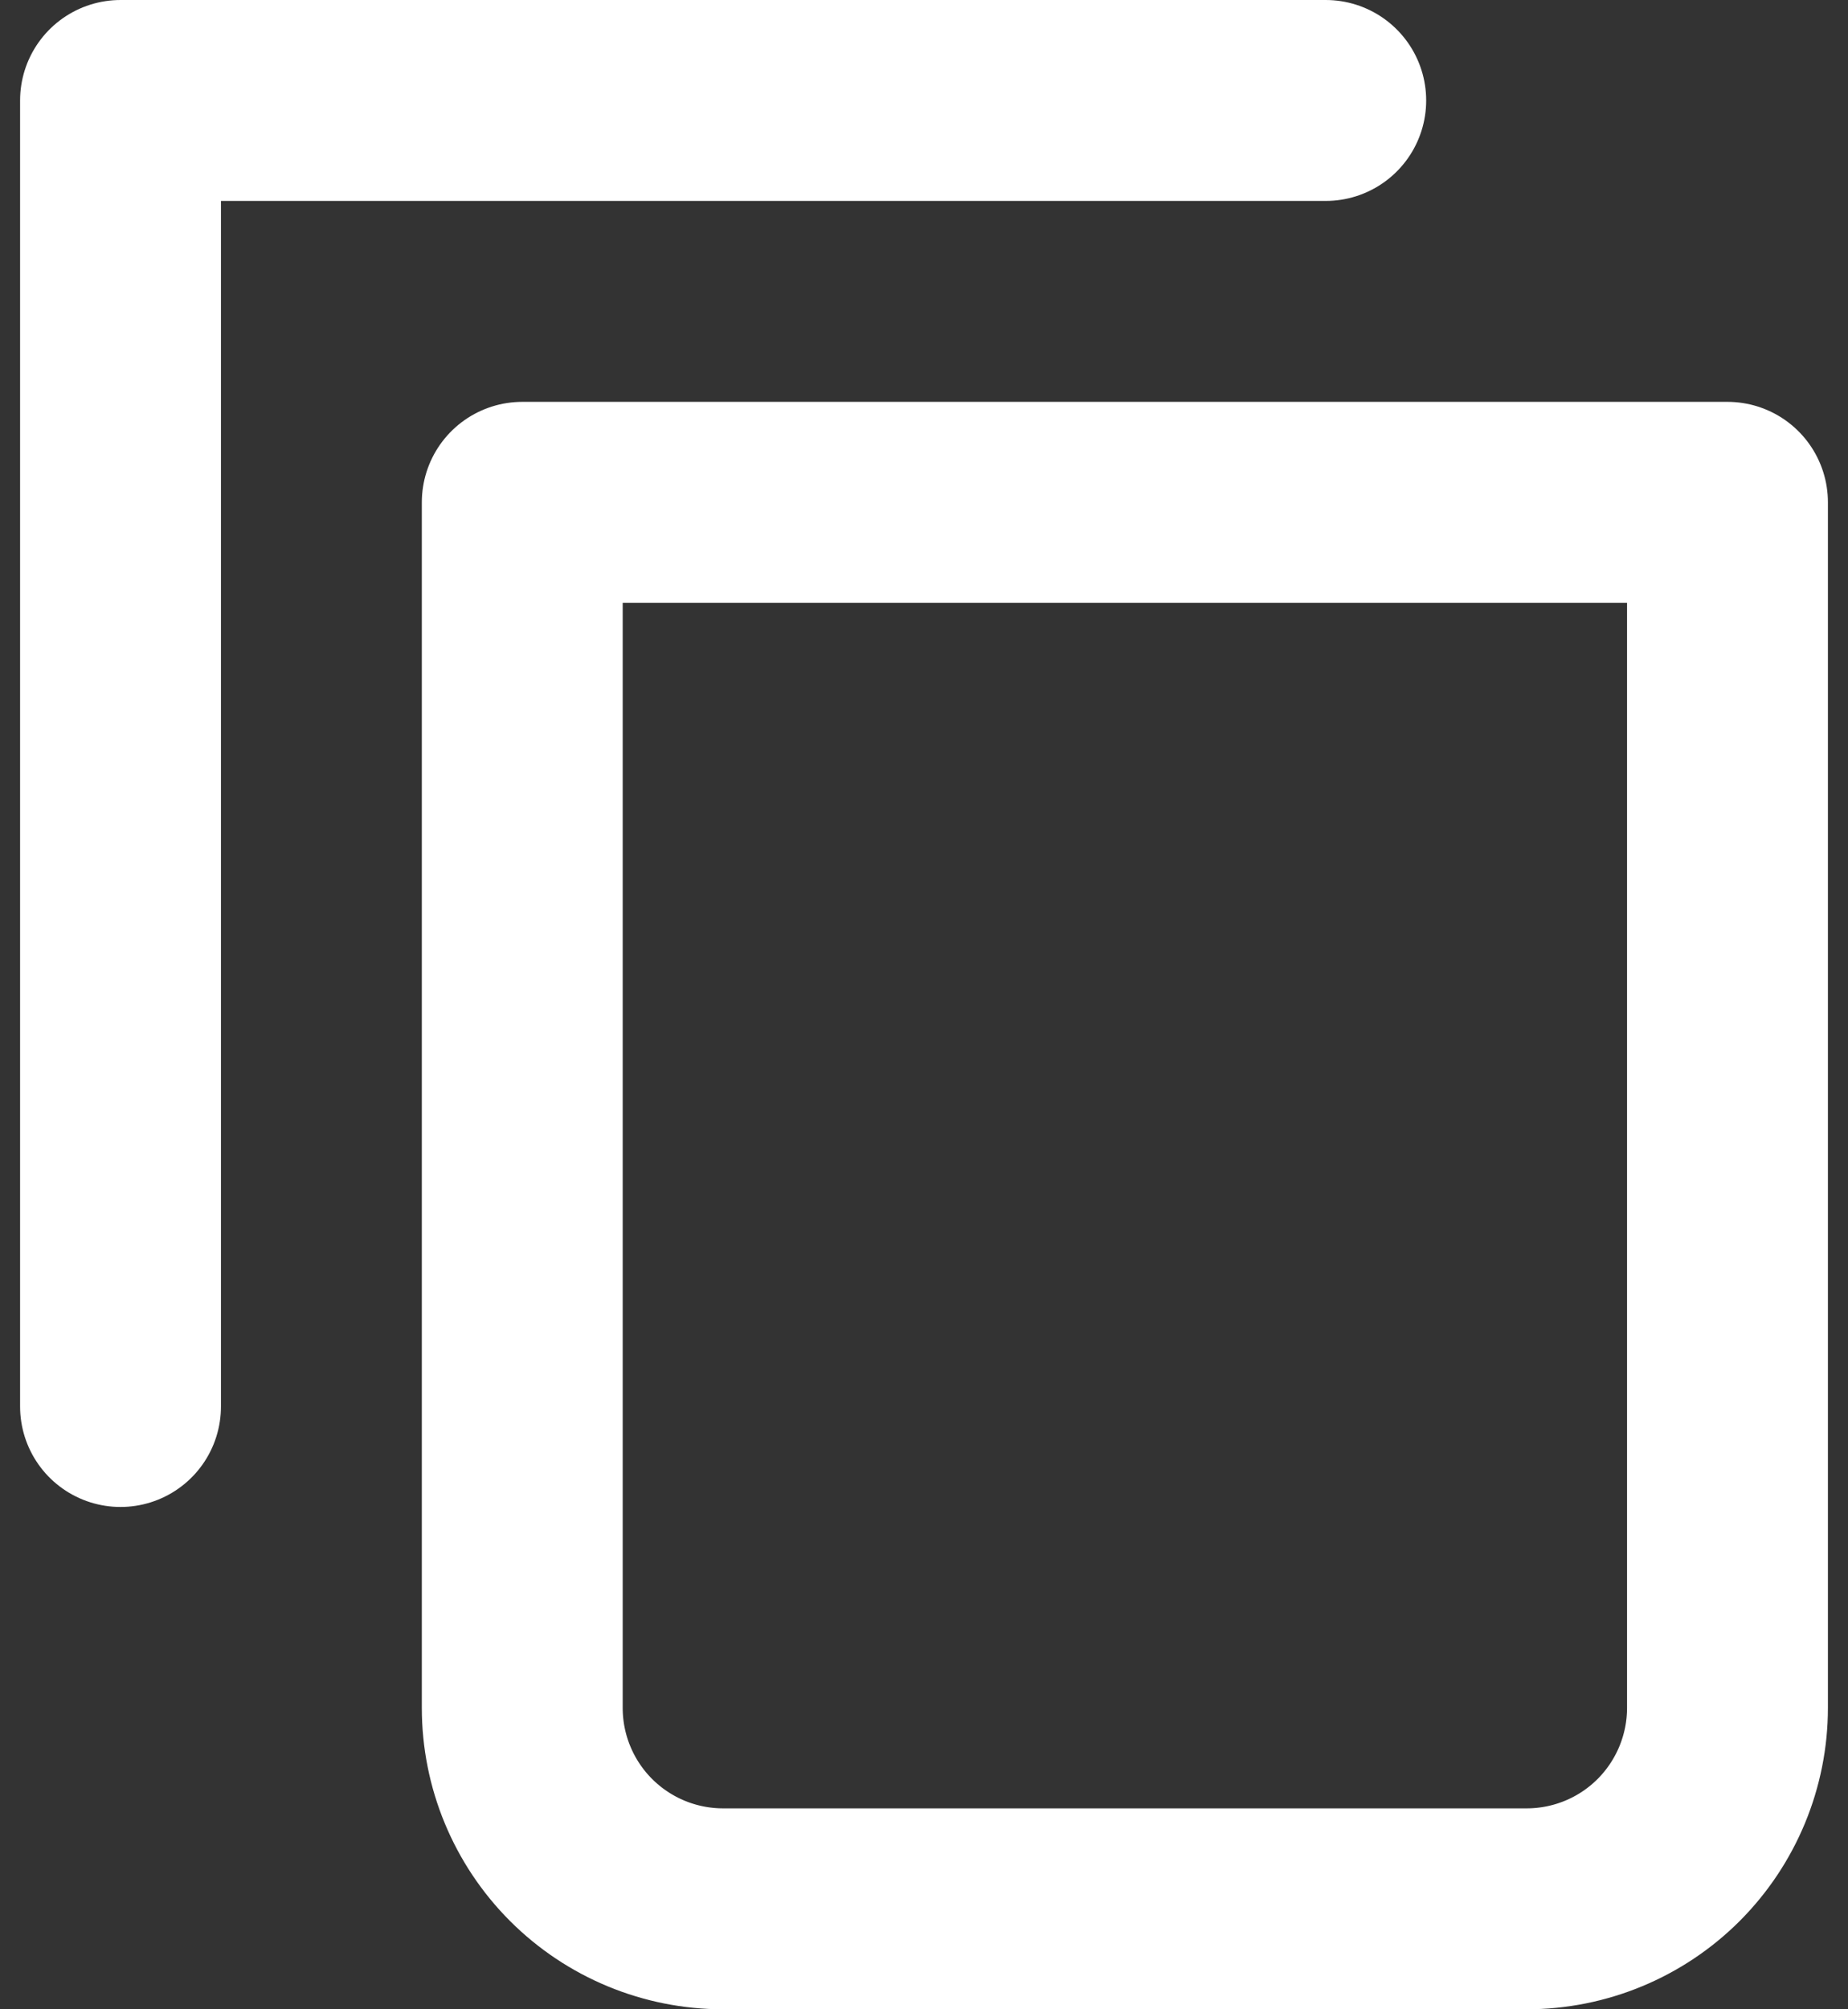
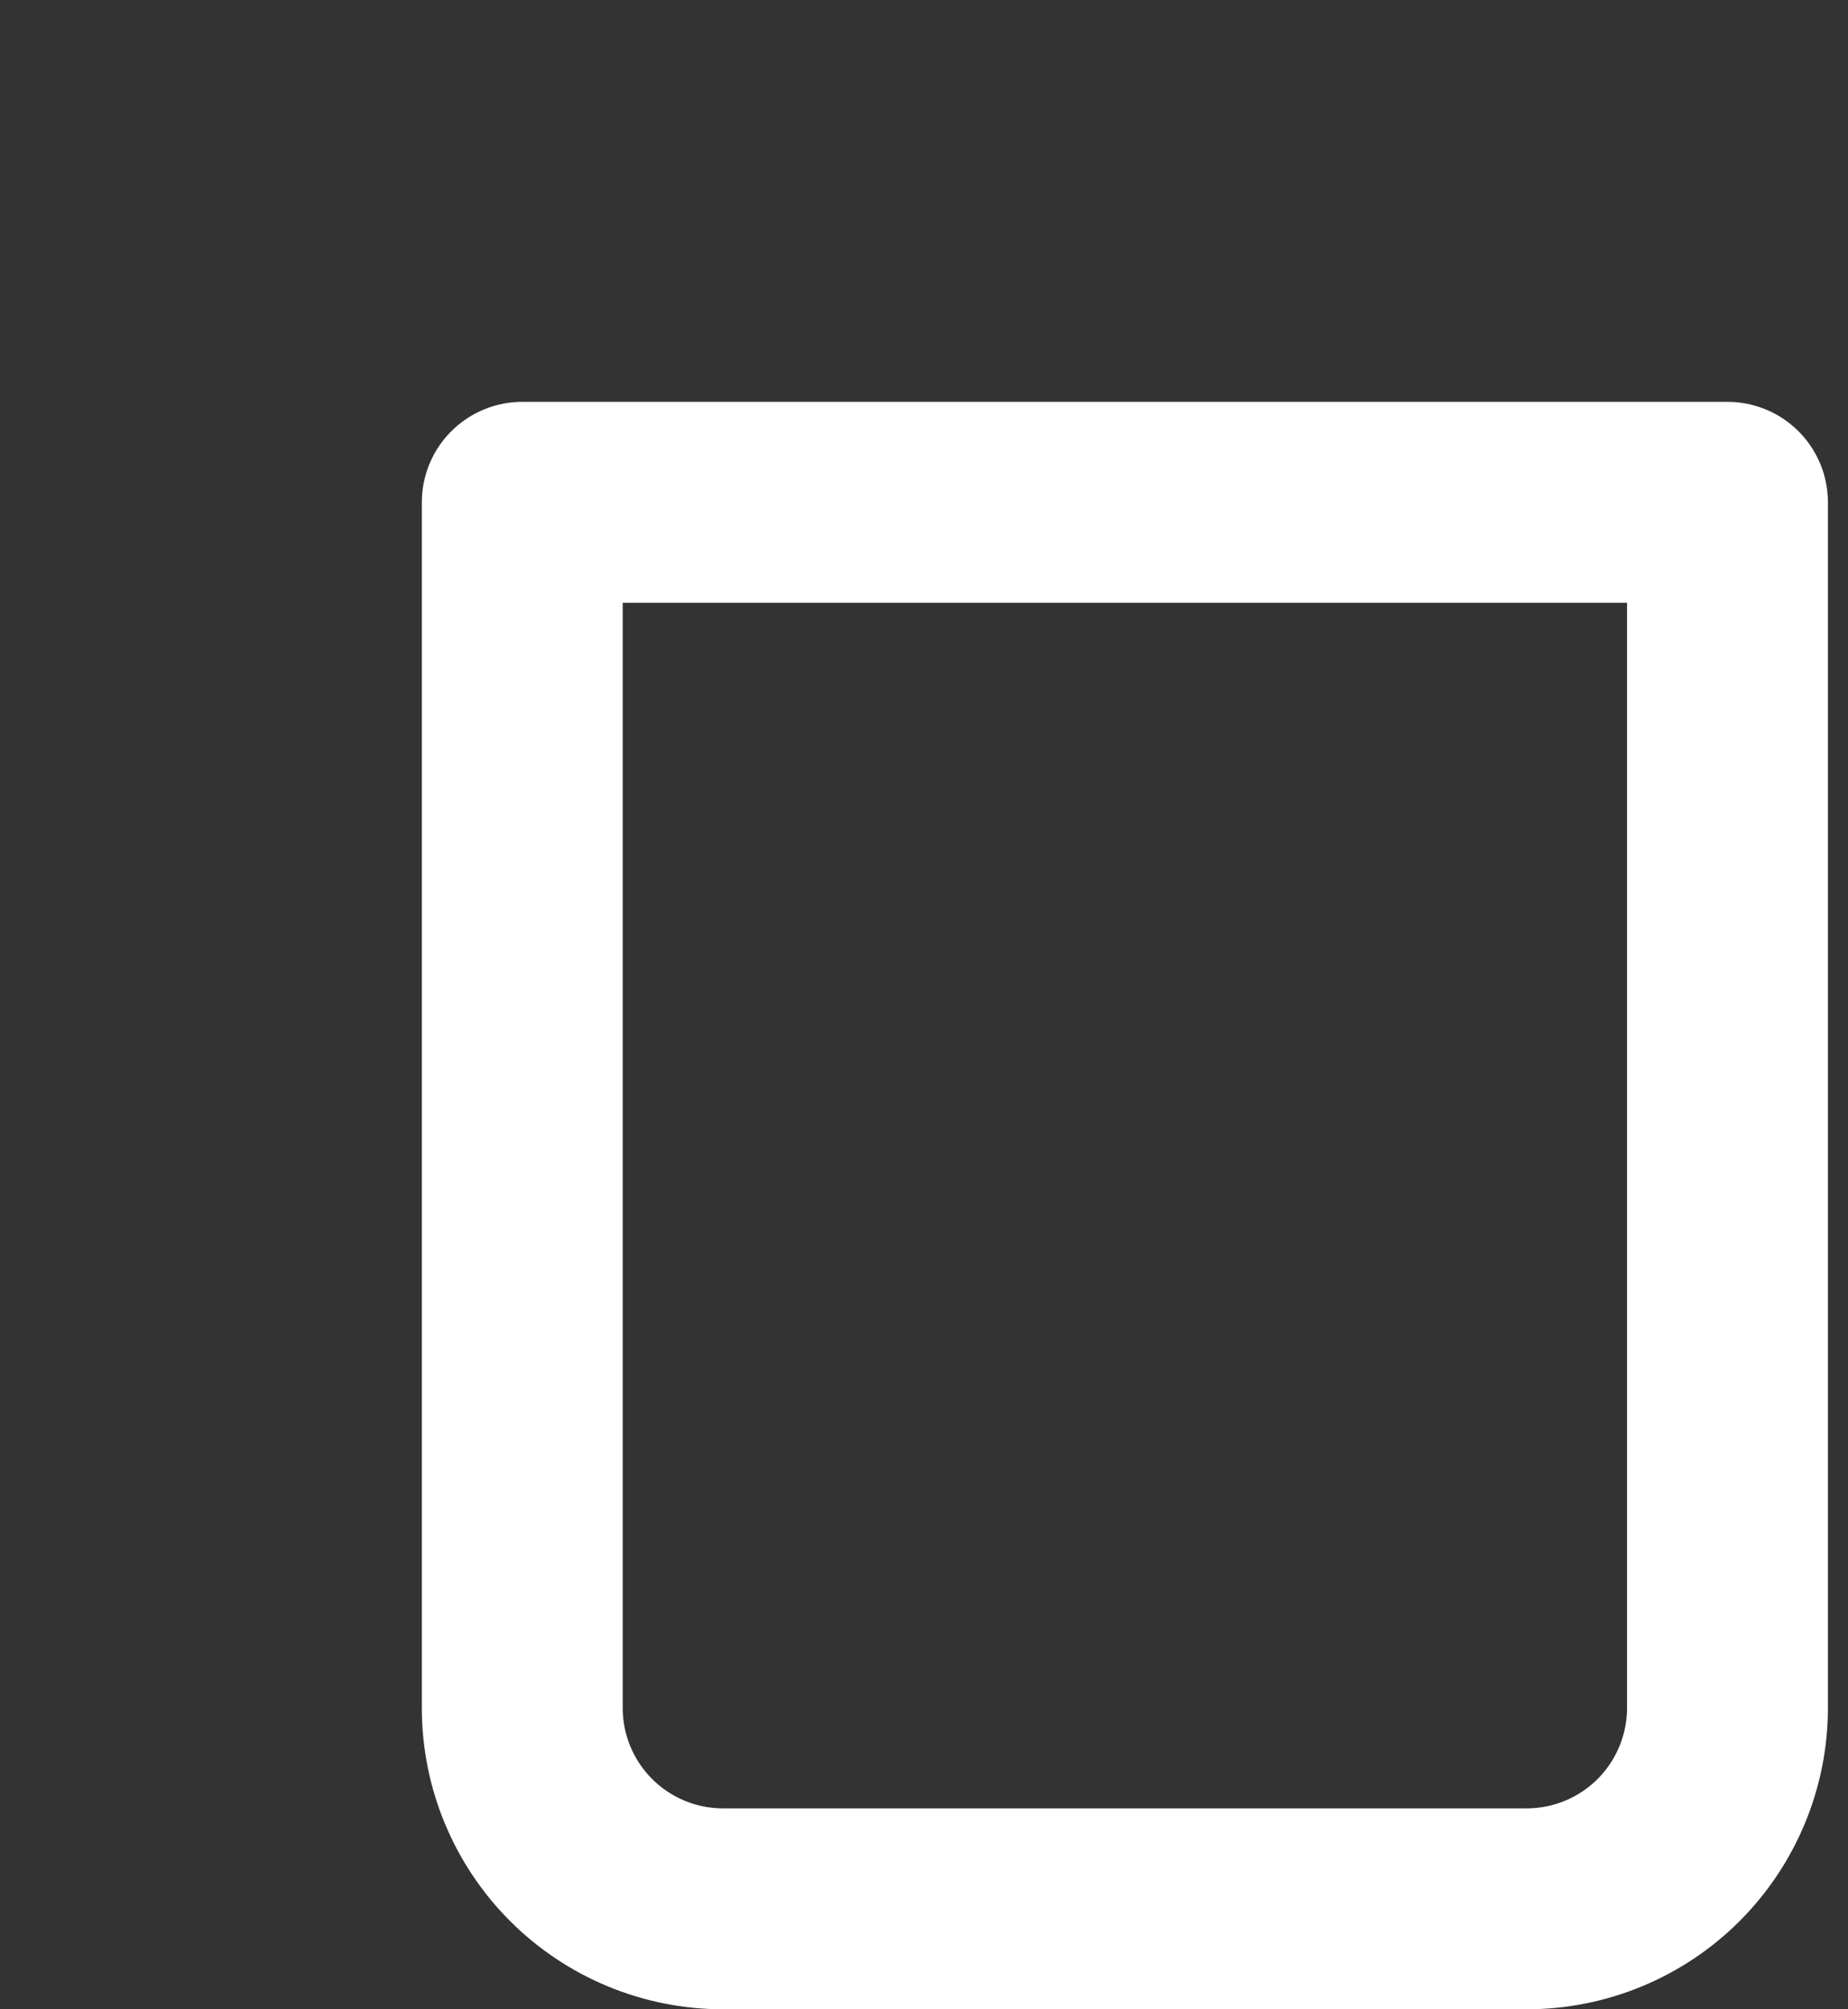
<svg xmlns="http://www.w3.org/2000/svg" width="23" height="25" viewBox="0 0 23 25" fill="none">
  <rect x="0" y="0" width="23" height="25" fill="#333333" stroke="none" />
-   <path d="M16.5 1.25H1.5V17.5" stroke="white" stroke-width="2.5" stroke-linecap="round" stroke-linejoin="round" />
  <path d="M6.5 6.25H21.5V21.25C21.5 21.913 21.236 22.549 20.768 23.018C20.299 23.487 19.663 23.75 19 23.75H9C8.337 23.75 7.701 23.487 7.232 23.018C6.763 22.549 6.5 21.913 6.5 21.25V6.25Z" stroke="white" stroke-width="2.5" stroke-linecap="round" stroke-linejoin="round" />
</svg>